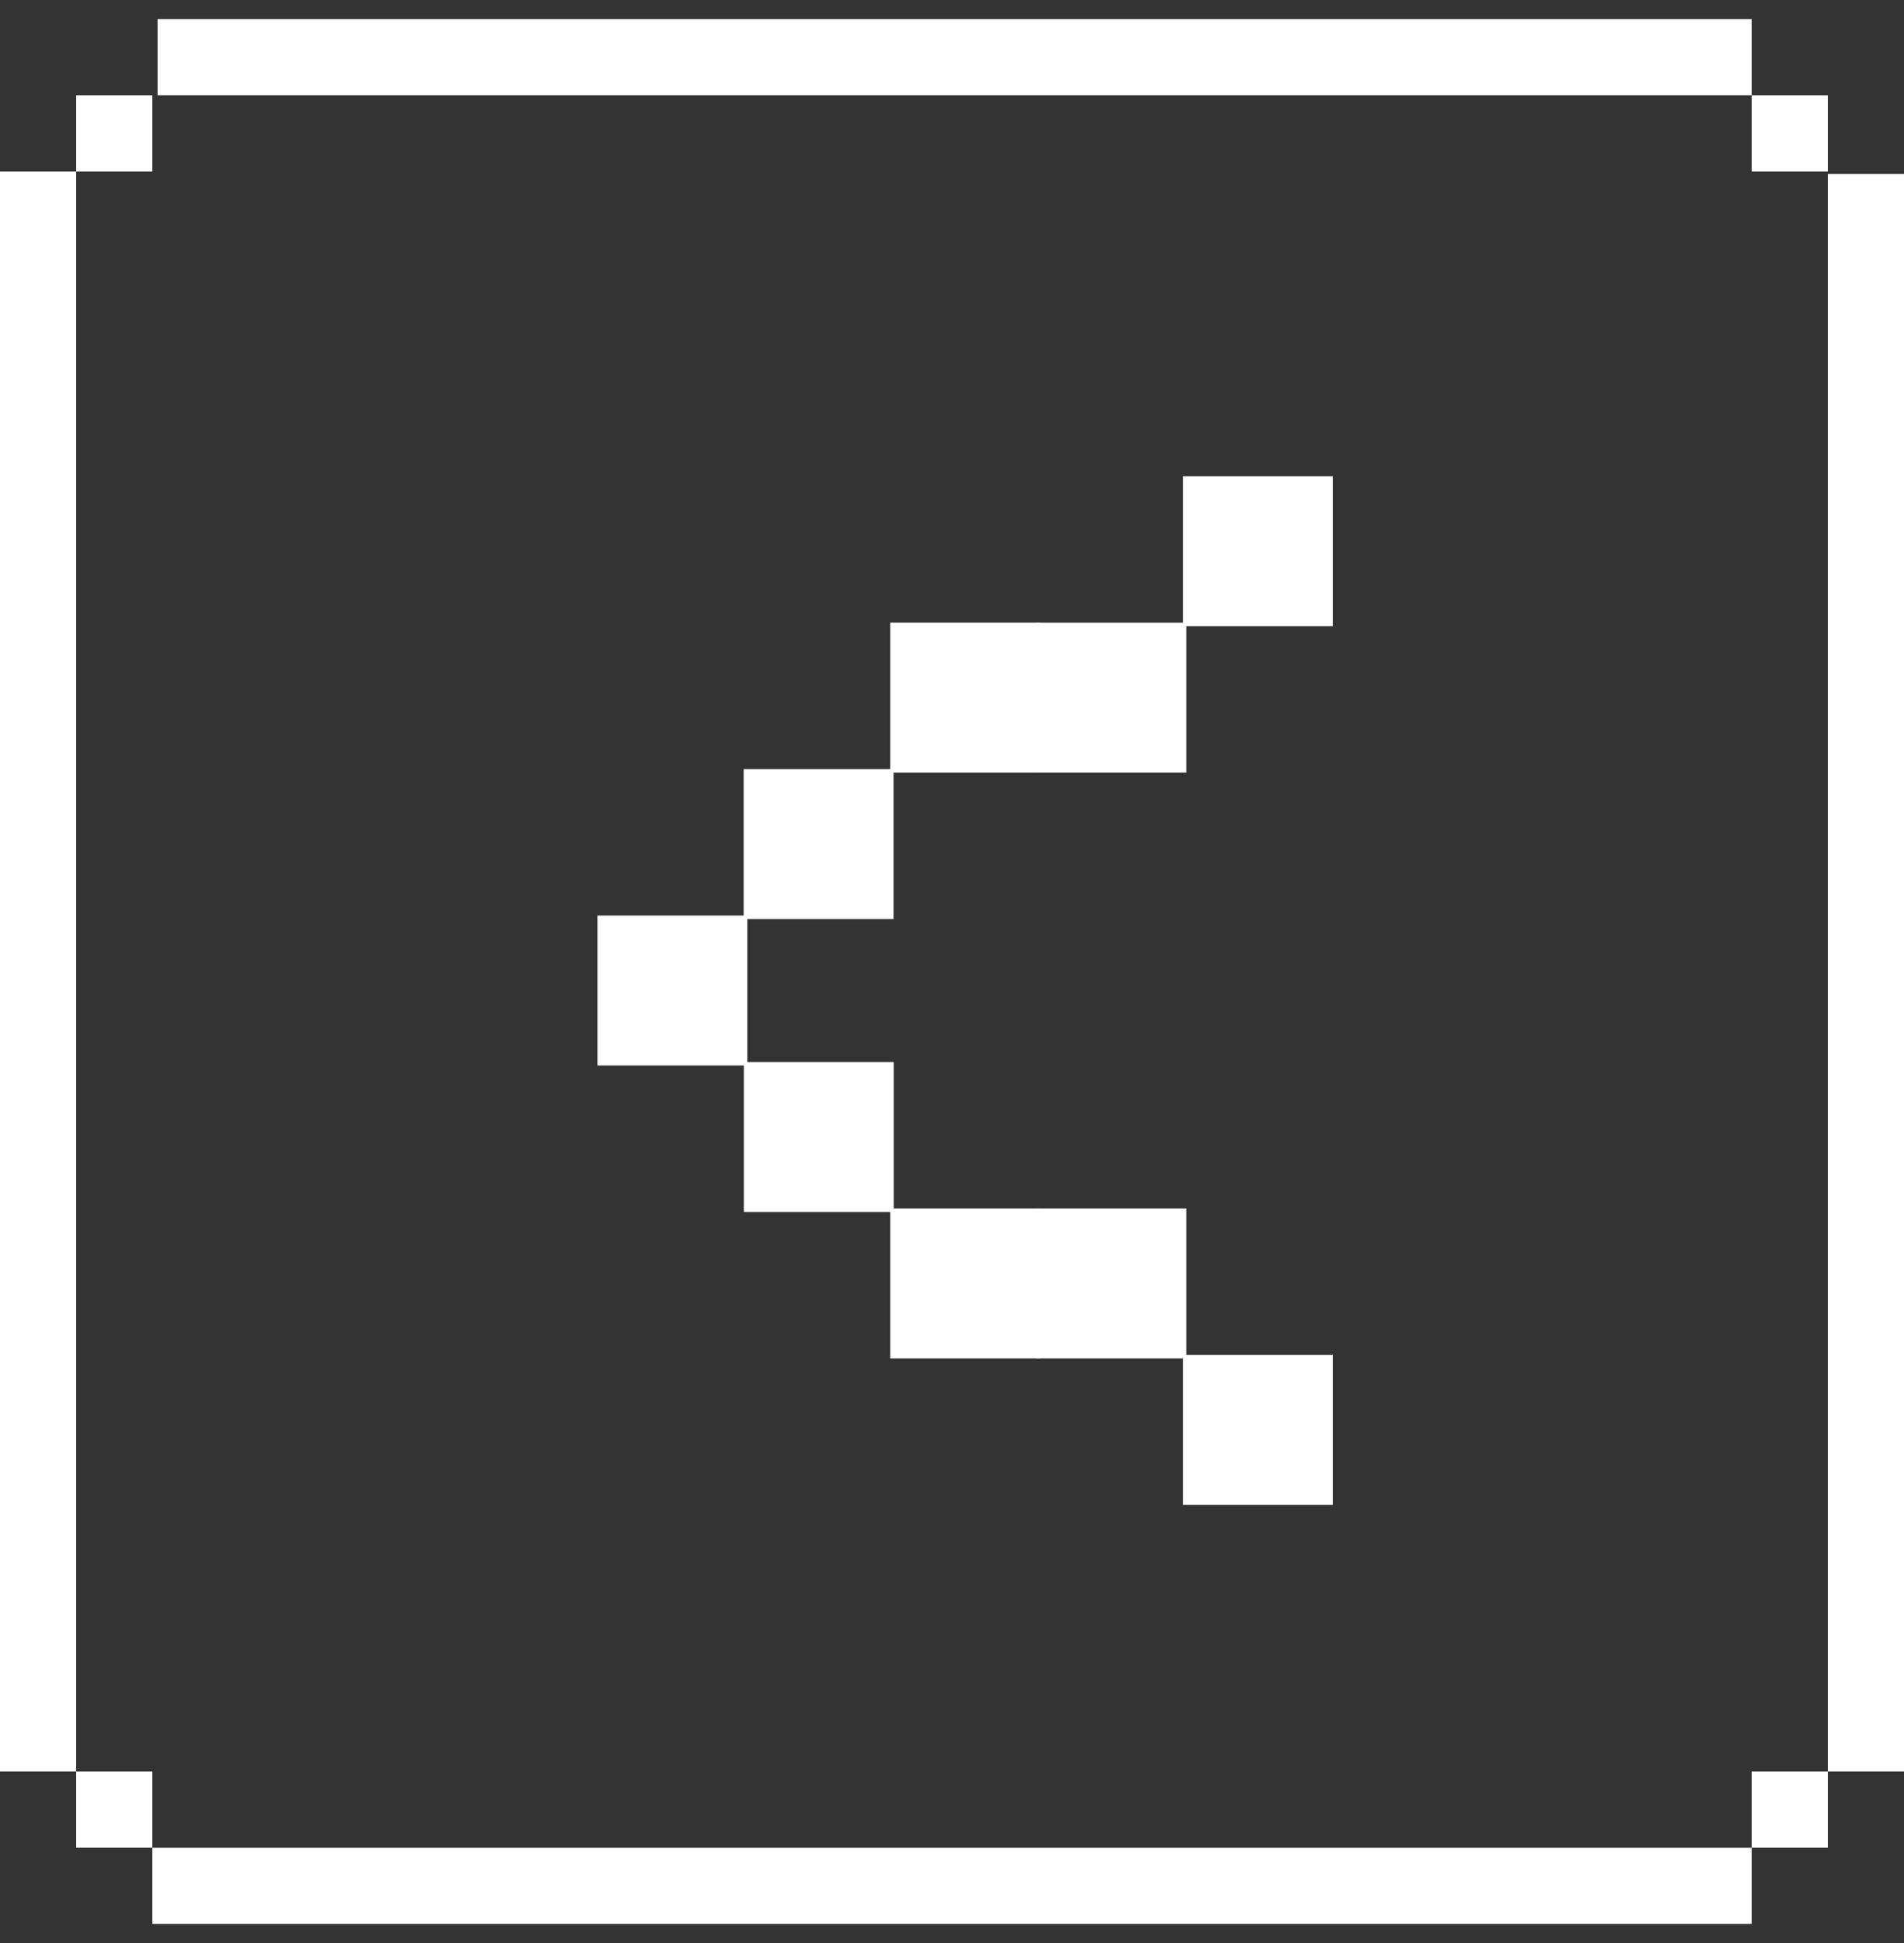
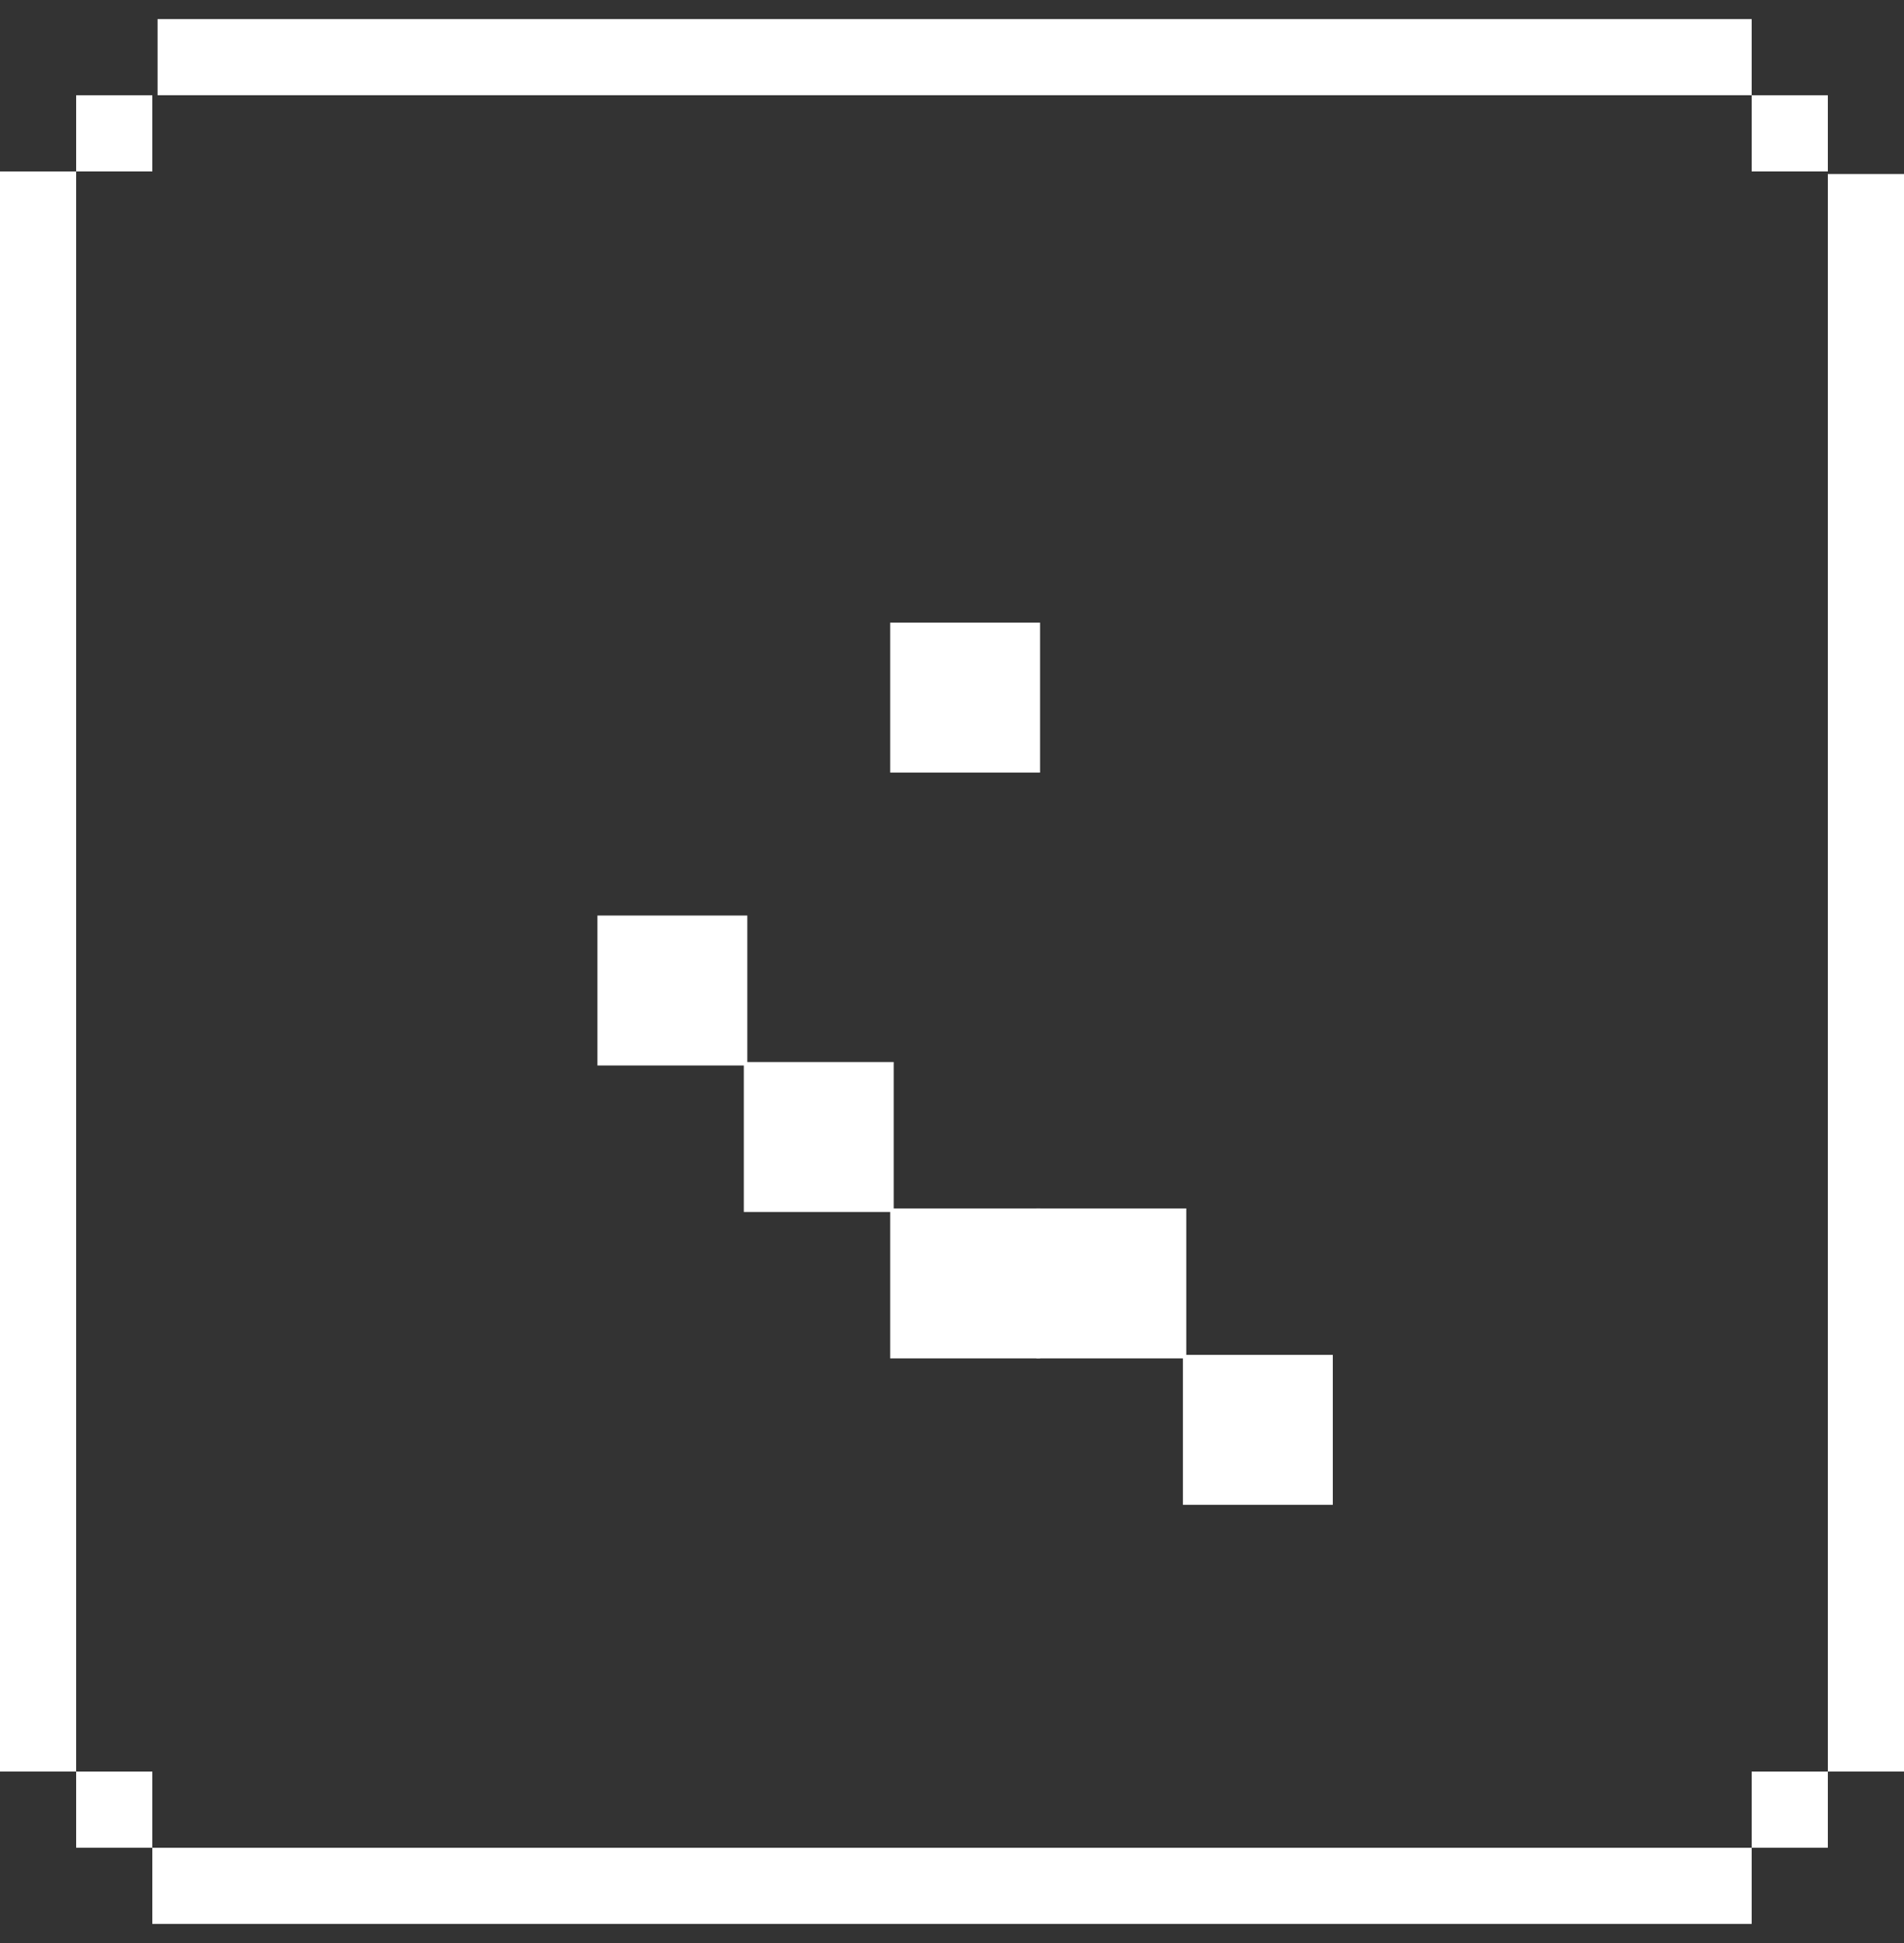
<svg xmlns="http://www.w3.org/2000/svg" width="50" height="51" viewBox="0 0 50 51" fill="none">
  <rect x="0" y="0" width="50" height="51" fill="#333333" stroke="none" />
  <rect width="3.936" height="3.936" transform="matrix(-1 0 0 1 19.625 24.031)" fill="white" />
-   <rect width="3.936" height="3.936" transform="matrix(-1 0 0 1 23.465 20.188)" fill="white" />
  <rect width="3.936" height="3.936" transform="matrix(-1 0 0 1 27.312 16.343)" fill="white" />
-   <rect width="3.936" height="3.936" transform="matrix(-1 0 0 1 31.152 16.344)" fill="white" />
-   <rect width="3.936" height="3.936" transform="matrix(-1 0 0 1 35 12.5)" fill="white" />
  <rect width="3.936" height="3.936" transform="matrix(-1 0 0 1 23.469 27.876)" fill="white" />
  <rect width="3.936" height="3.936" transform="matrix(-1 0 0 1 27.312 31.719)" fill="white" />
  <rect width="3.936" height="3.936" transform="matrix(-1 0 0 1 31.152 31.719)" fill="white" />
  <rect width="3.936" height="3.936" transform="matrix(-1 0 0 1 35 35.563)" fill="white" />
  <path d="M46 1.5H4.137M3 2.5V4.5M1 4.5V46.5M2 47.5H4M4 49.5H46M46 47.5H48M49 46.5V4.568M48 3.5H46" stroke="white" stroke-width="2" />
</svg>